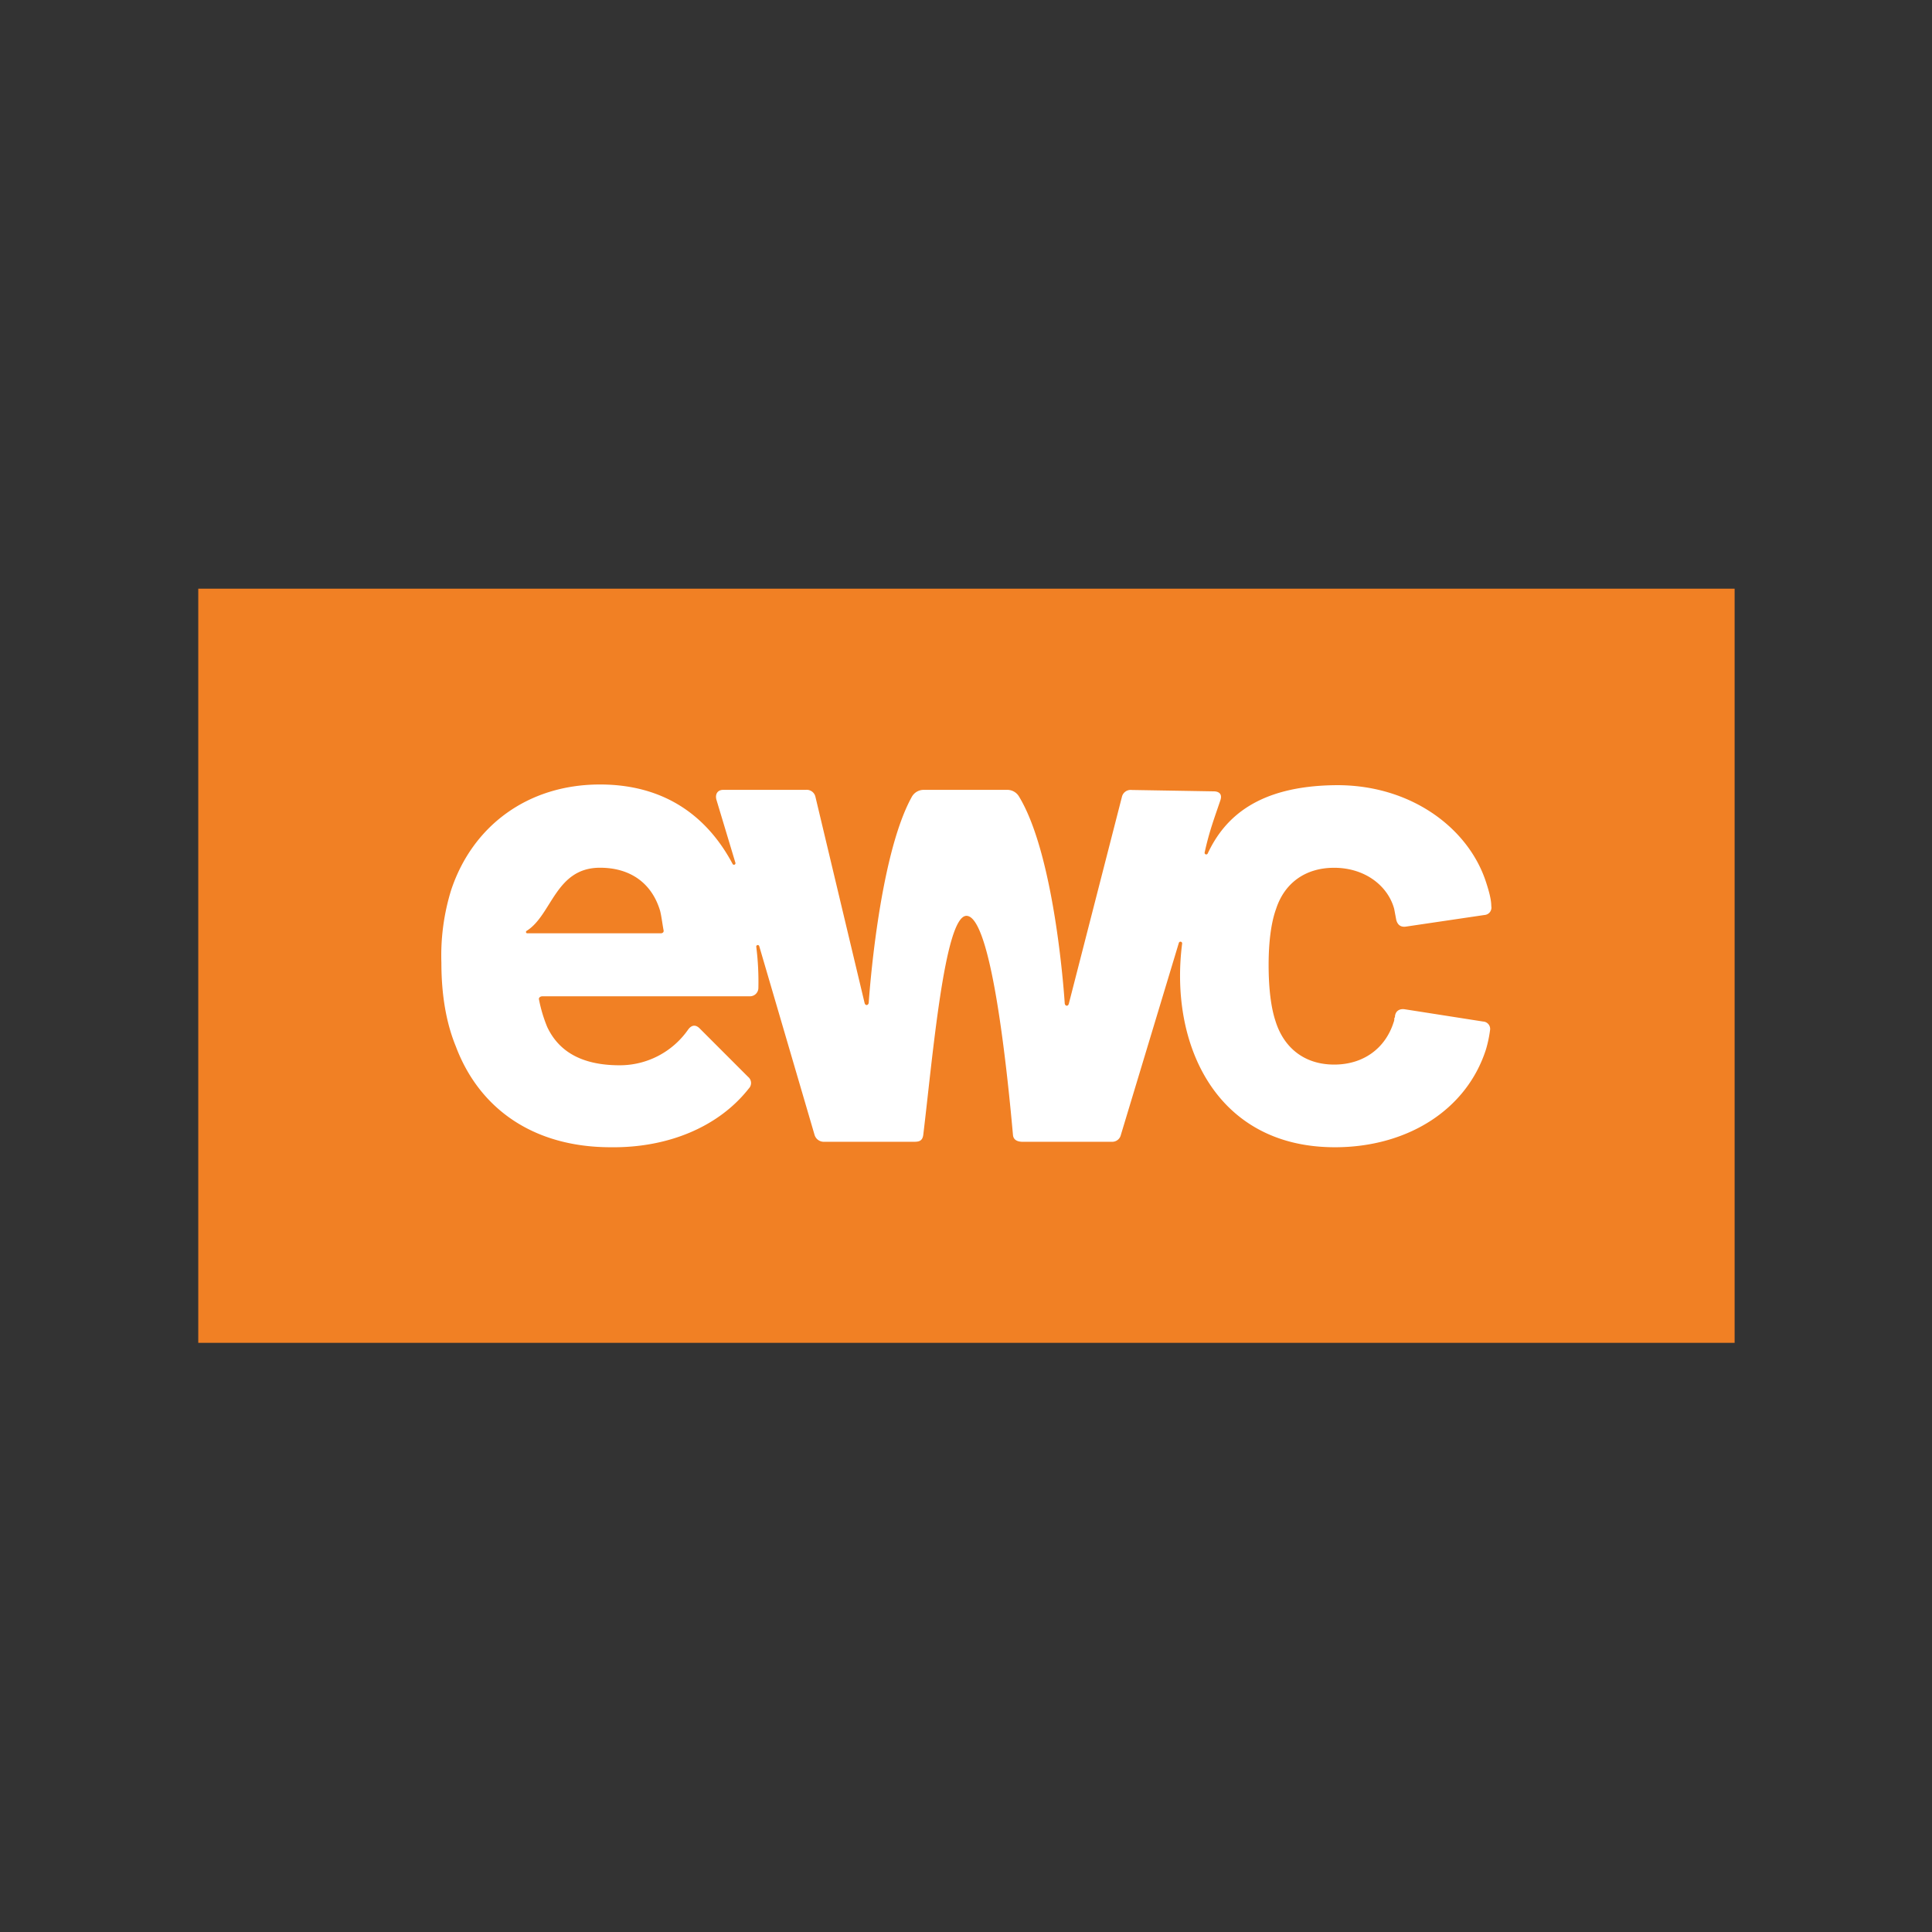
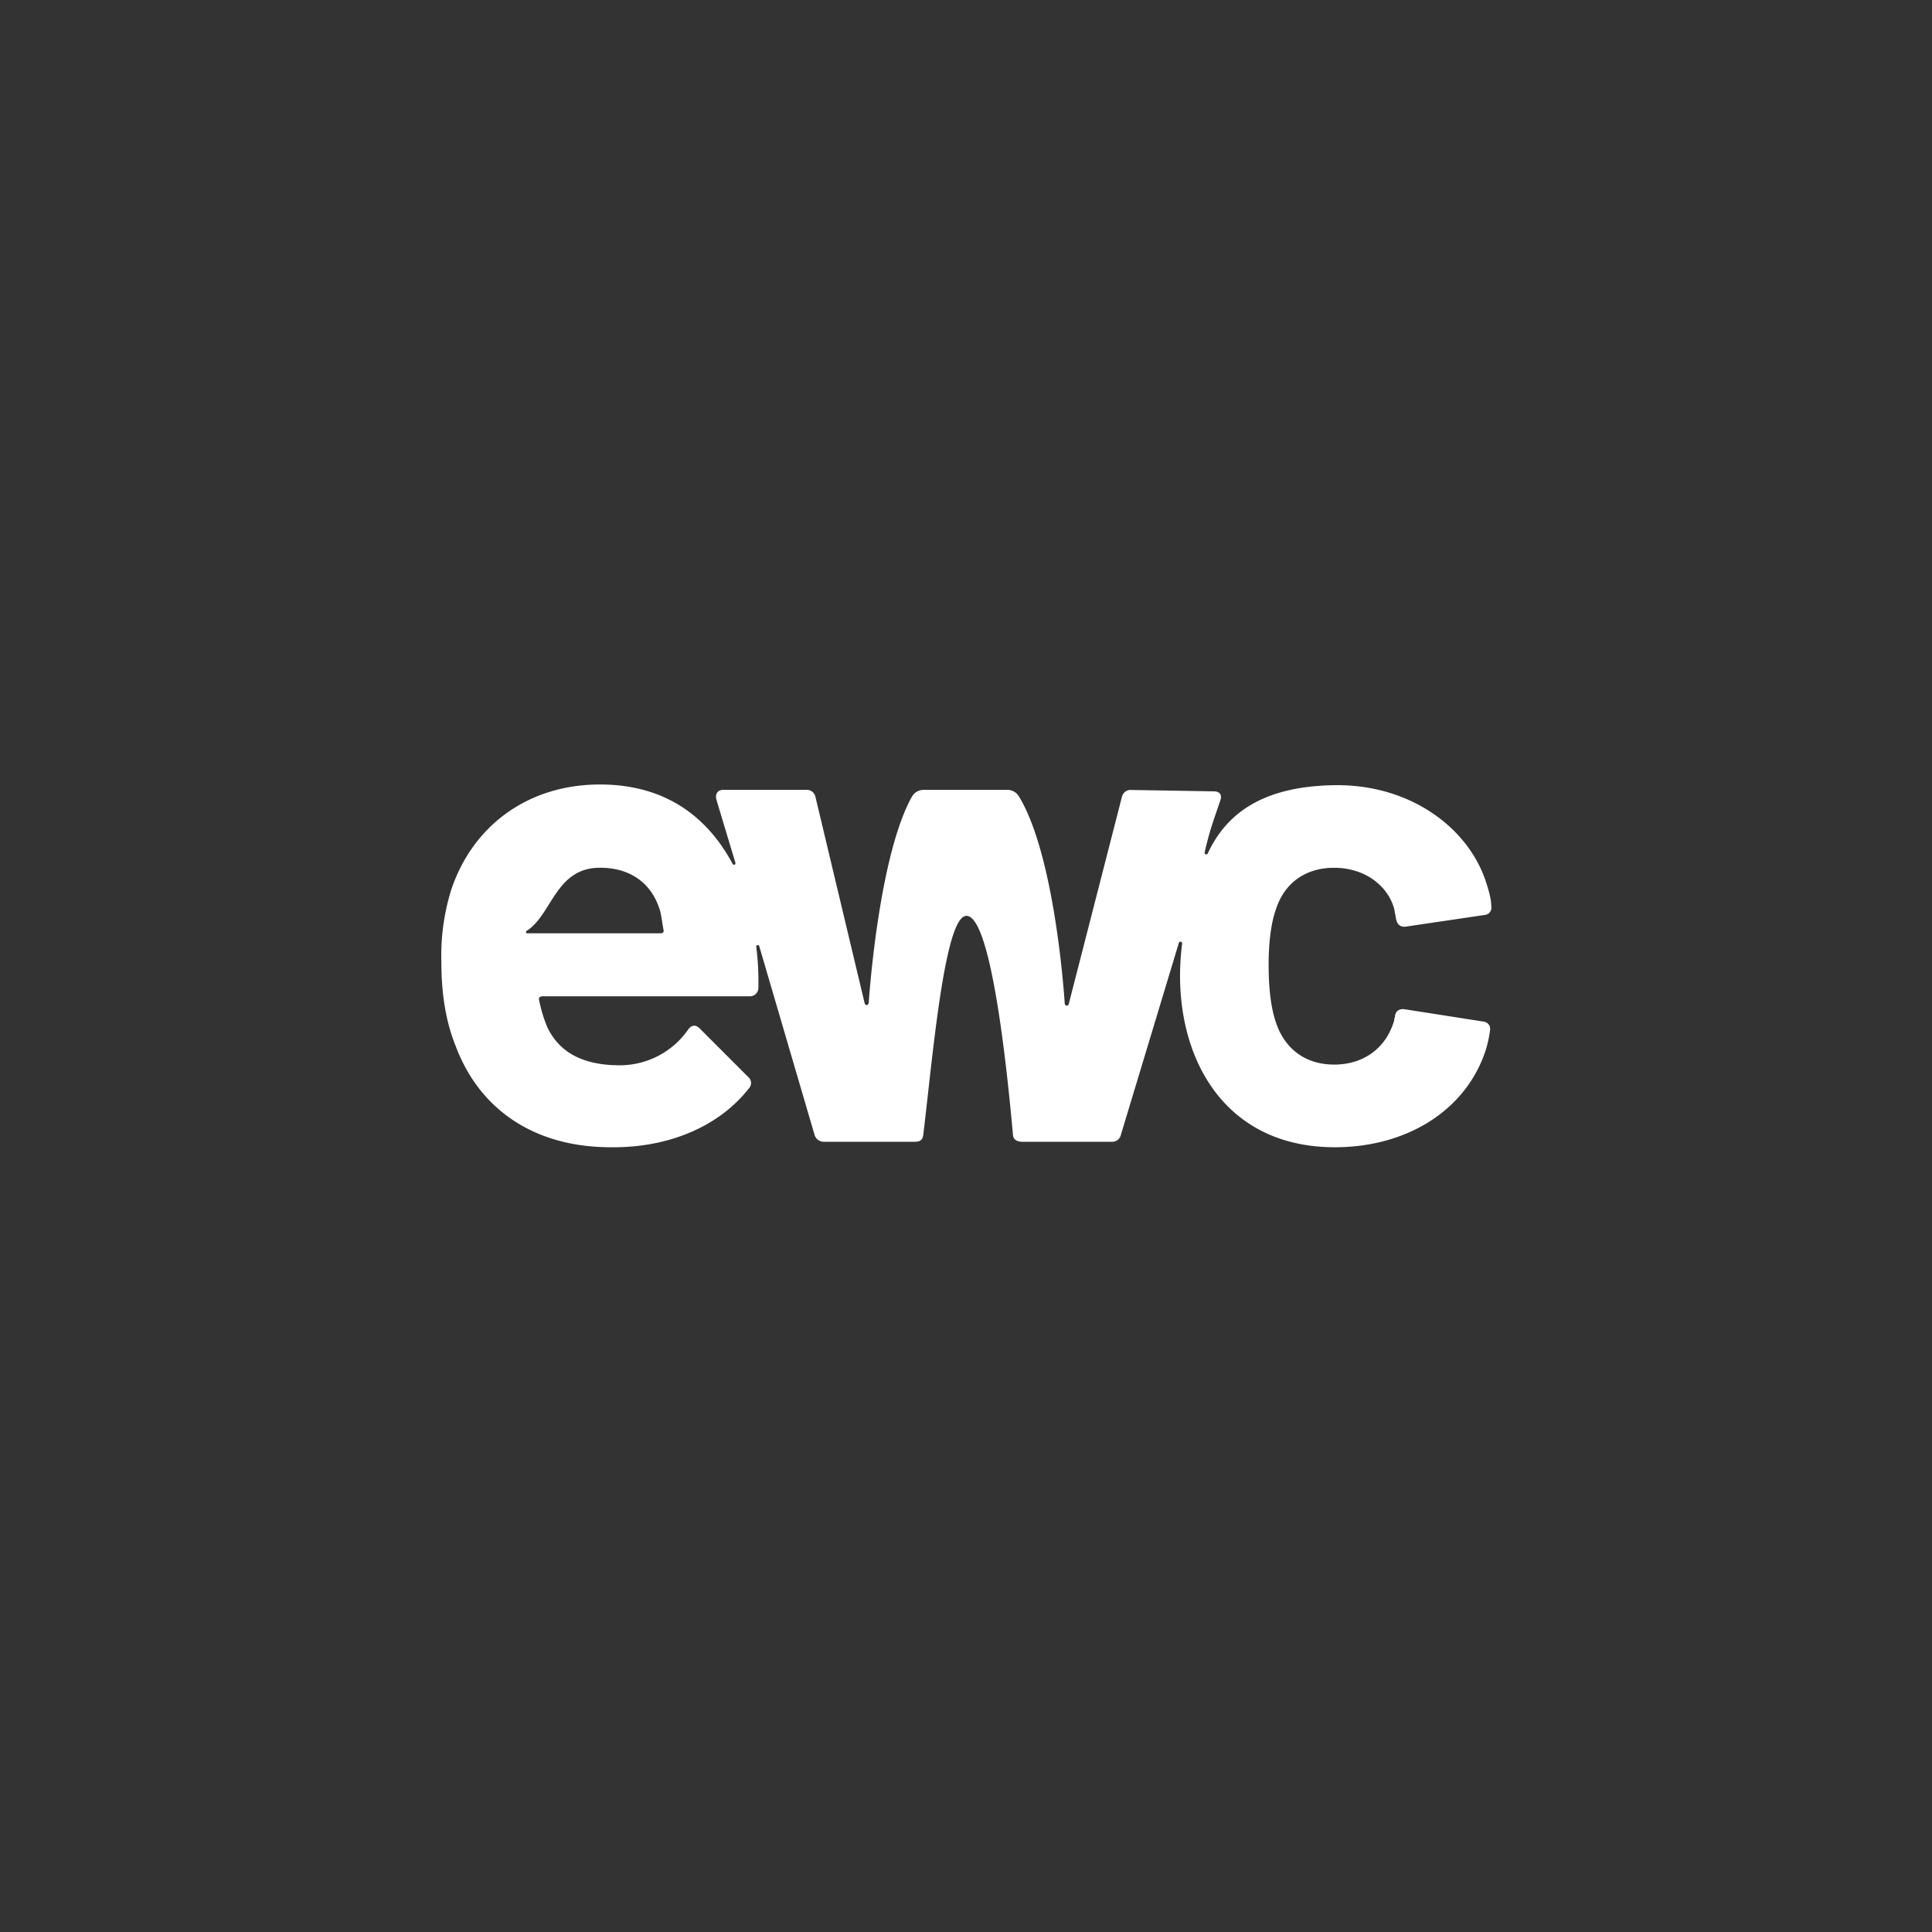
<svg xmlns="http://www.w3.org/2000/svg" data-bbox="82.1 243.76 636.17 312.28" viewBox="0 0 800 800" data-type="color">
  <rect x="0" y="0" width="800" height="800" fill="#333333" stroke="none" />
  <g>
-     <path fill="#f18024" d="M718.27 243.76v312.28H82.1V243.76h636.17z" data-color="1" />
    <path d="m614.15 423-32.52-5.09c-2-.28-3.68.57-4 2.83a1 1 0 0 1-.28.85 3.63 3.63 0 0 1-.28 1.7c-3.4 10.75-12.45 17.53-24.61 17.53-12.45 0-20.93-7.07-24.33-18.1-1.69-5.09-2.82-12.73-2.82-23.19 0-9.91 1.13-17.83 3.1-23.2 3.4-10.46 11.89-17 24-17 13 0 22.35 7.64 24.89 17l.85 4.53c.57 2.26 2 3.11 4 2.83l32.53-4.81a3.07 3.07 0 0 0 2.83-3.68c0-2.55-.85-5.94-2.26-10.18-7.36-22.35-31.4-40.3-62.52-39.89-31.64.41-45.56 13.14-52.65 28.29a.67.67 0 0 1-1.26-.43c1.94-8.85 4-14.16 6.52-21.63.85-2.57-.56-3.68-2.83-3.68l-33.94-.57a3.7 3.7 0 0 0-4 2.83l-21.99 85.66c-.28 1.13-1.41 1.13-1.69 0 0 0-3.7-60.83-19-85.87a5.62 5.62 0 0 0-4.82-2.67h-34.55a5.62 5.62 0 0 0-4.93 2.85c-14 25.13-17.88 85.41-17.88 85.41-.29 1.13-1.42 1.13-1.7 0l-20.37-85.43a3.7 3.7 0 0 0-4-2.83h-34.18c-2.27 0-3.4 1.7-2.83 4l7.87 26.15a.63.63 0 0 1-1.17.47c-9.74-18.29-26.69-32.84-54.89-32.84-30 0-52.9 17.26-61.67 43.84a91.75 91.75 0 0 0-4 30c0 13.29 2 24.89 5.94 34.51 9.62 25.74 32 41.86 64.21 41.86 23.76.28 44.7-8.48 57.14-24.32a3.25 3.25 0 0 0-.28-4.81l-20.08-20.09c-1.7-1.69-3.4-1.41-4.81.57a34.47 34.47 0 0 1-28.29 14.71c-16.41 0-25.46-6.23-30-15.84a59 59 0 0 1-3.4-11.32c-.28-.85.57-1.41 1.42-1.41h85.73a3.49 3.49 0 0 0 3.68-3.4 116.12 116.12 0 0 0-.87-17.07.63.63 0 0 1 1.23-.27l22.91 78.16a4 4 0 0 0 4 2.83h37c2 0 3.63-.15 4-2.83 3.85-31.7 8.79-90.74 17.89-90.73 9.91 0 16.44 59.22 19.26 90.73.19 2.16 2 2.83 4 2.83h37a3.66 3.66 0 0 0 3.67-2.83l24-79.48a.7.7 0 0 1 1.37.3c-5.31 41.4 13.88 84.28 63.28 84.27 29.42 0 54.31-15 62.52-40.45a50.87 50.87 0 0 0 1.69-7.92 3.07 3.07 0 0 0-2.83-3.68Zm-340.54-36.54h-55.26a.54.54 0 0 1-.3-1c10.51-6.55 11.9-26.15 30.39-26.15 12.73 0 21.49 6.51 24.89 17.82.57 2.26.85 4.81 1.41 7.92.26.85-.28 1.41-1.13 1.41Z" fill="#ffffff" data-color="2" />
  </g>
</svg>